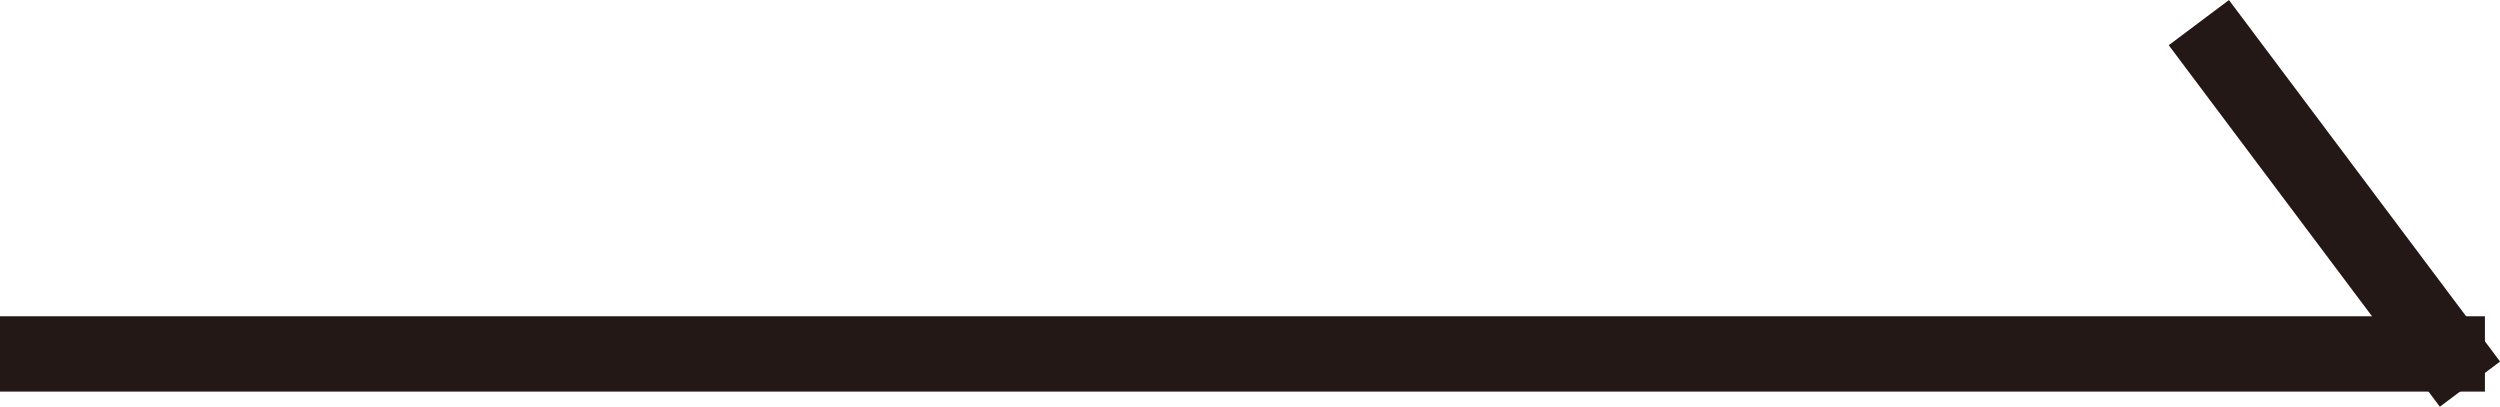
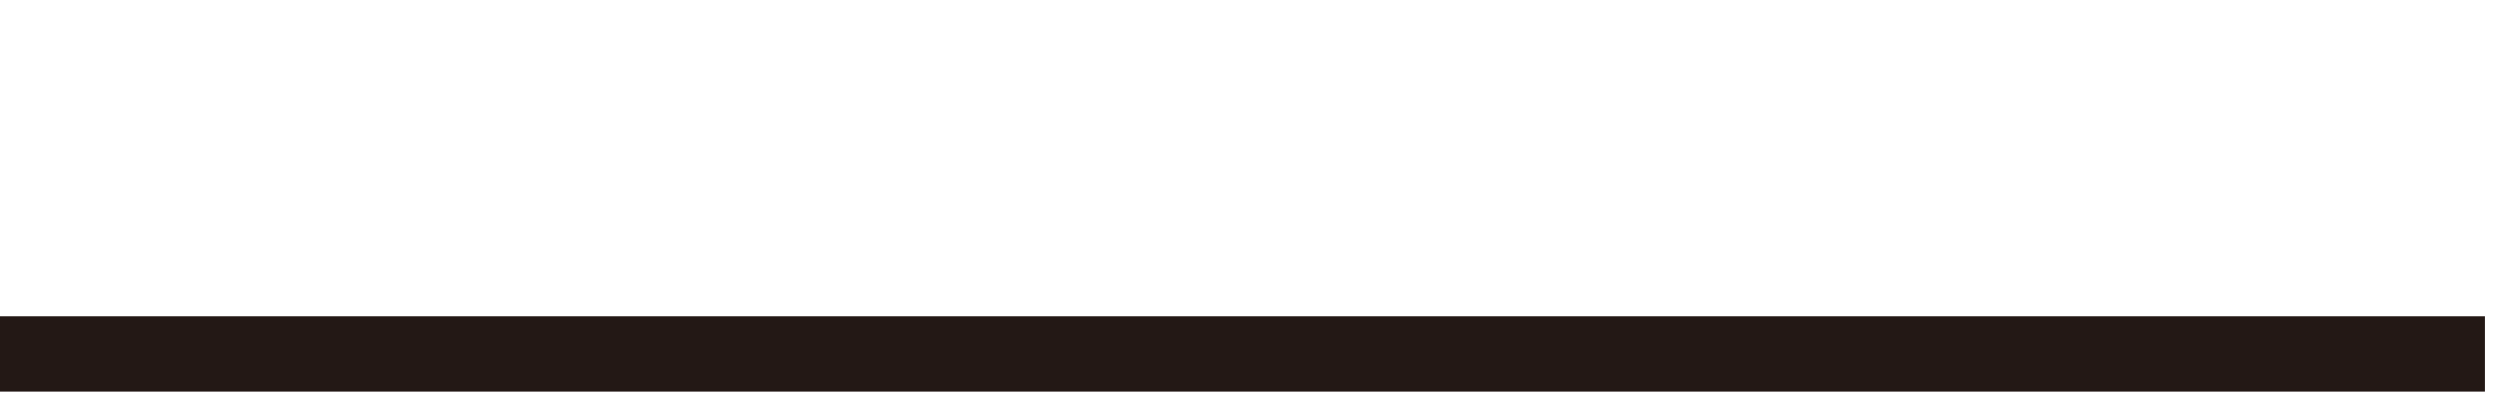
<svg xmlns="http://www.w3.org/2000/svg" viewBox="0 0 285.26 46.4">
  <defs>
    <style>.cls-1{fill:#231815}</style>
  </defs>
  <g id="レイヤー_2" data-name="レイヤー 2">
    <g id="レイヤー_1-2" data-name="レイヤー 1">
      <path class="cls-1" d="M0 36.09h283.54v8.59H0z" />
-       <path class="cls-1" d="M262.06-2.58h8.59v51.56H262.06z" transform="translate(39.36 164.46) rotate(-36.87)" />
    </g>
  </g>
</svg>